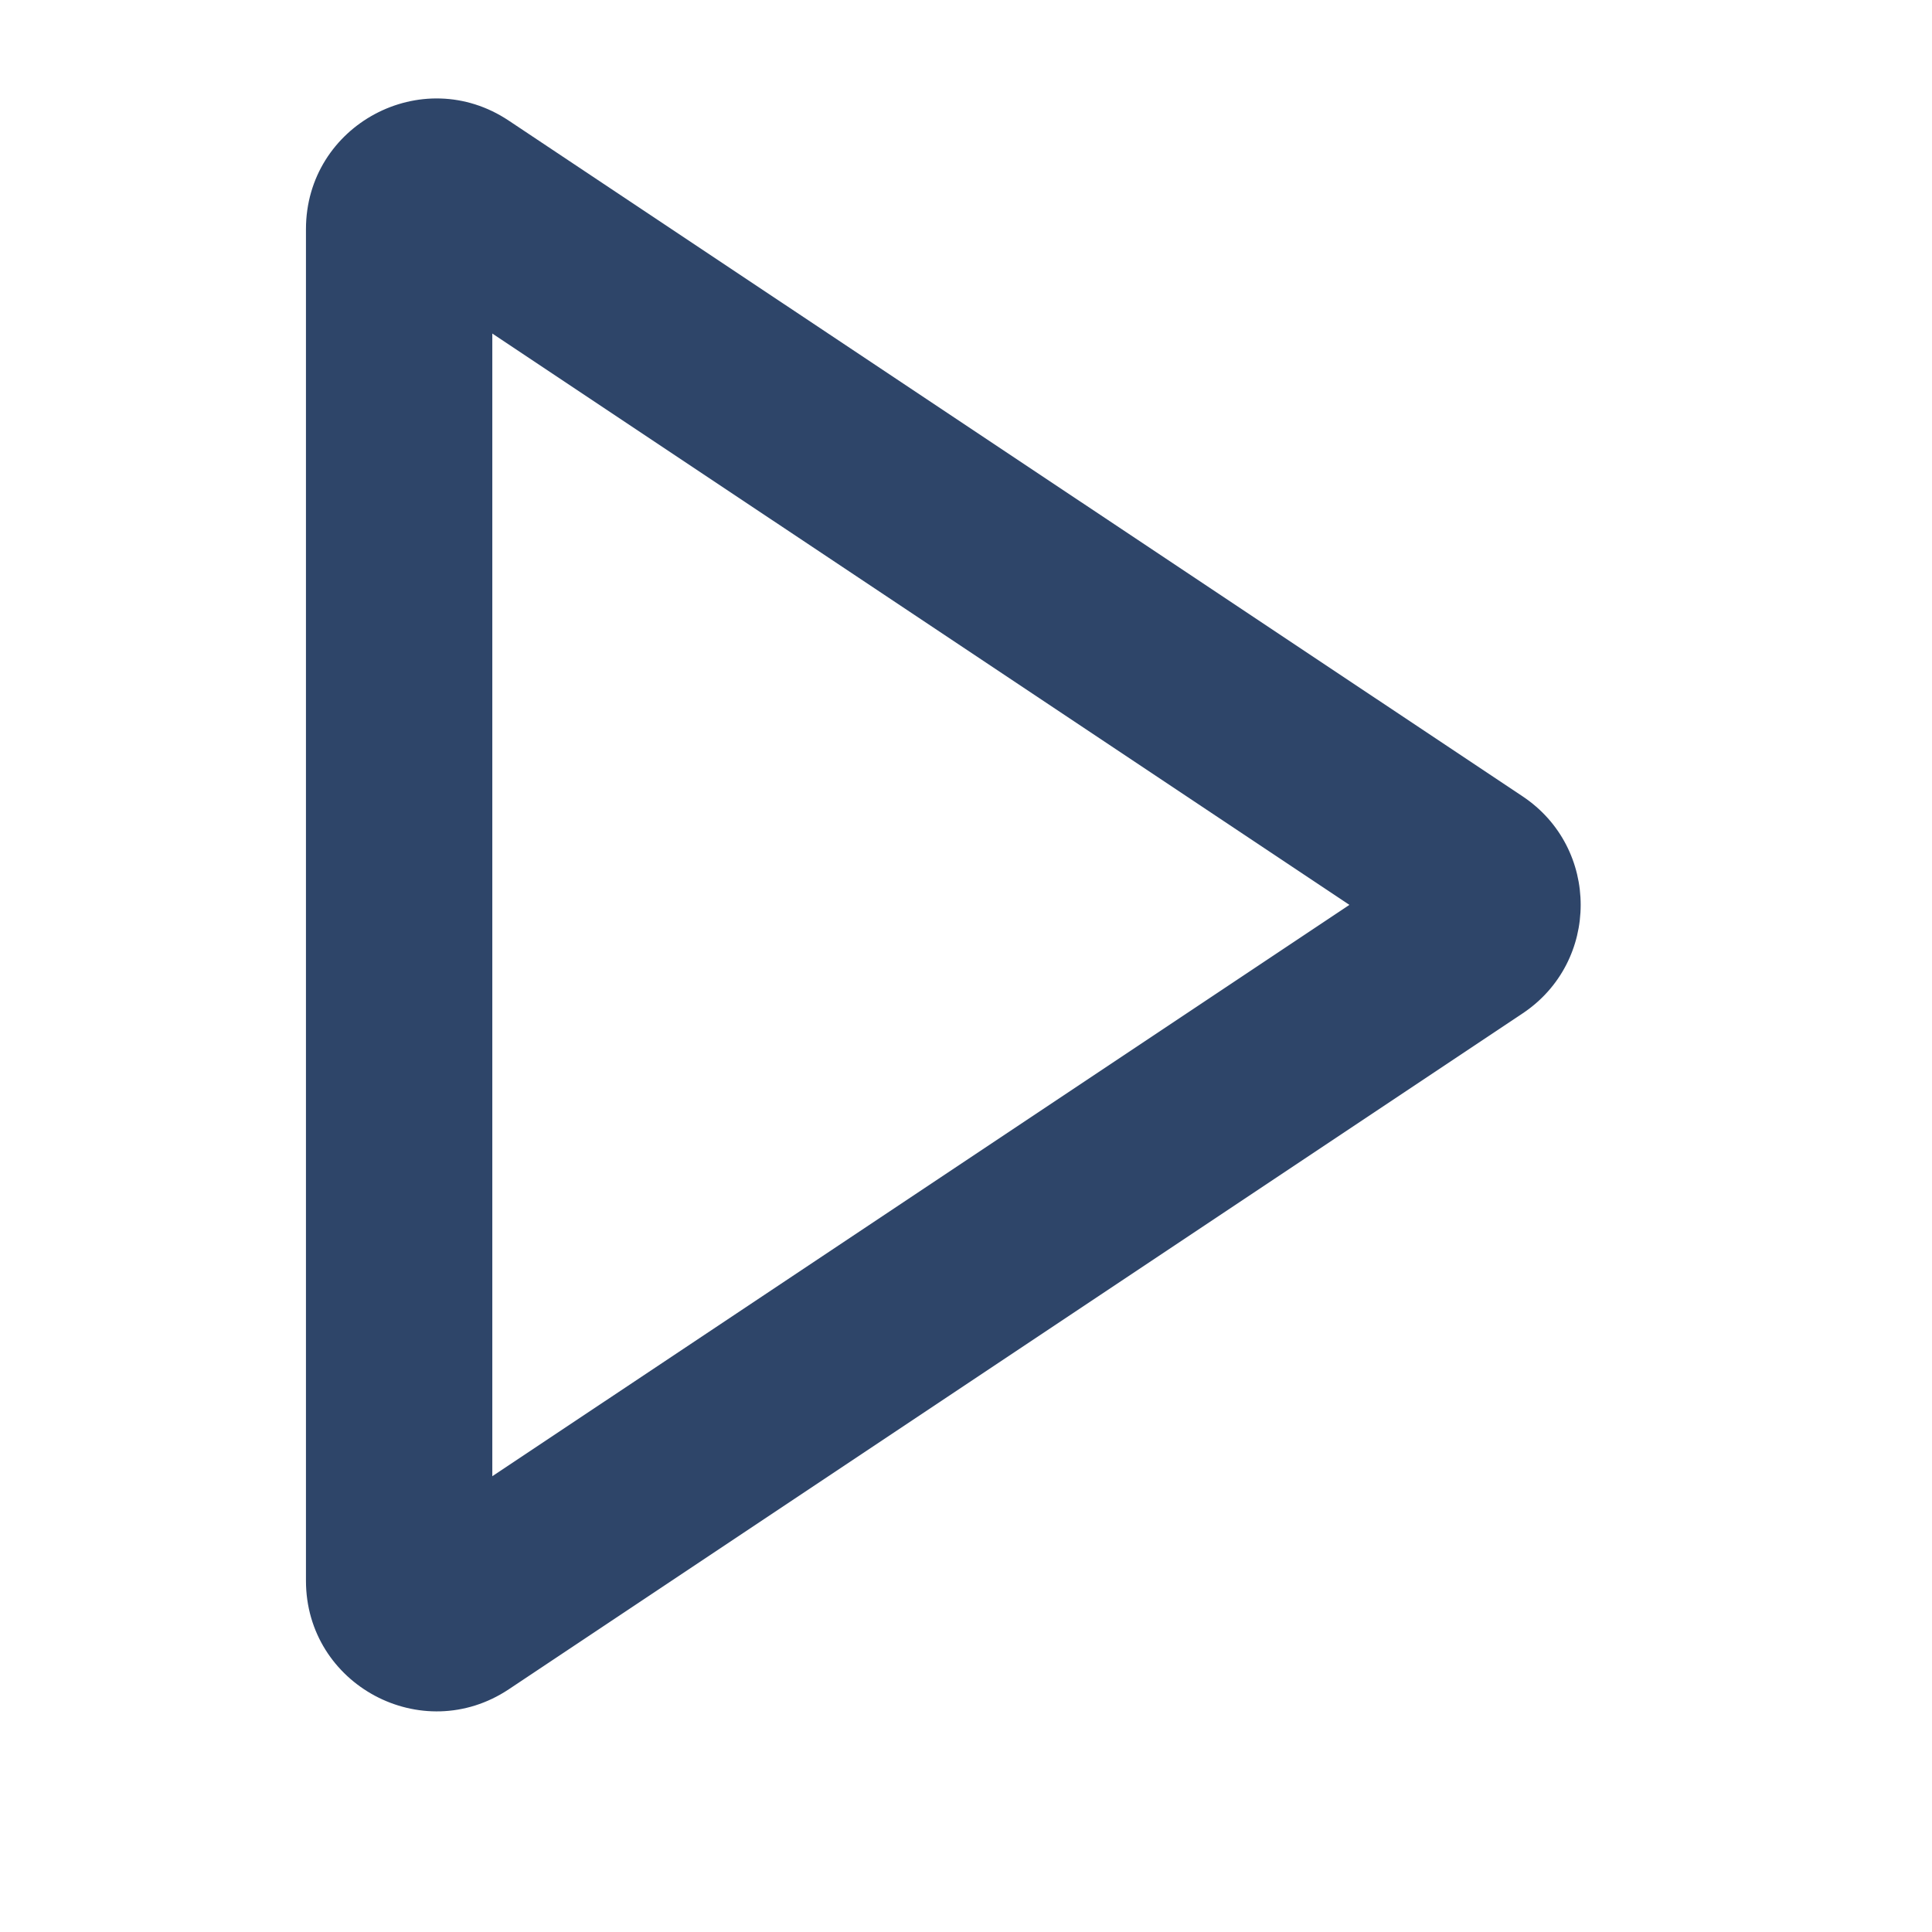
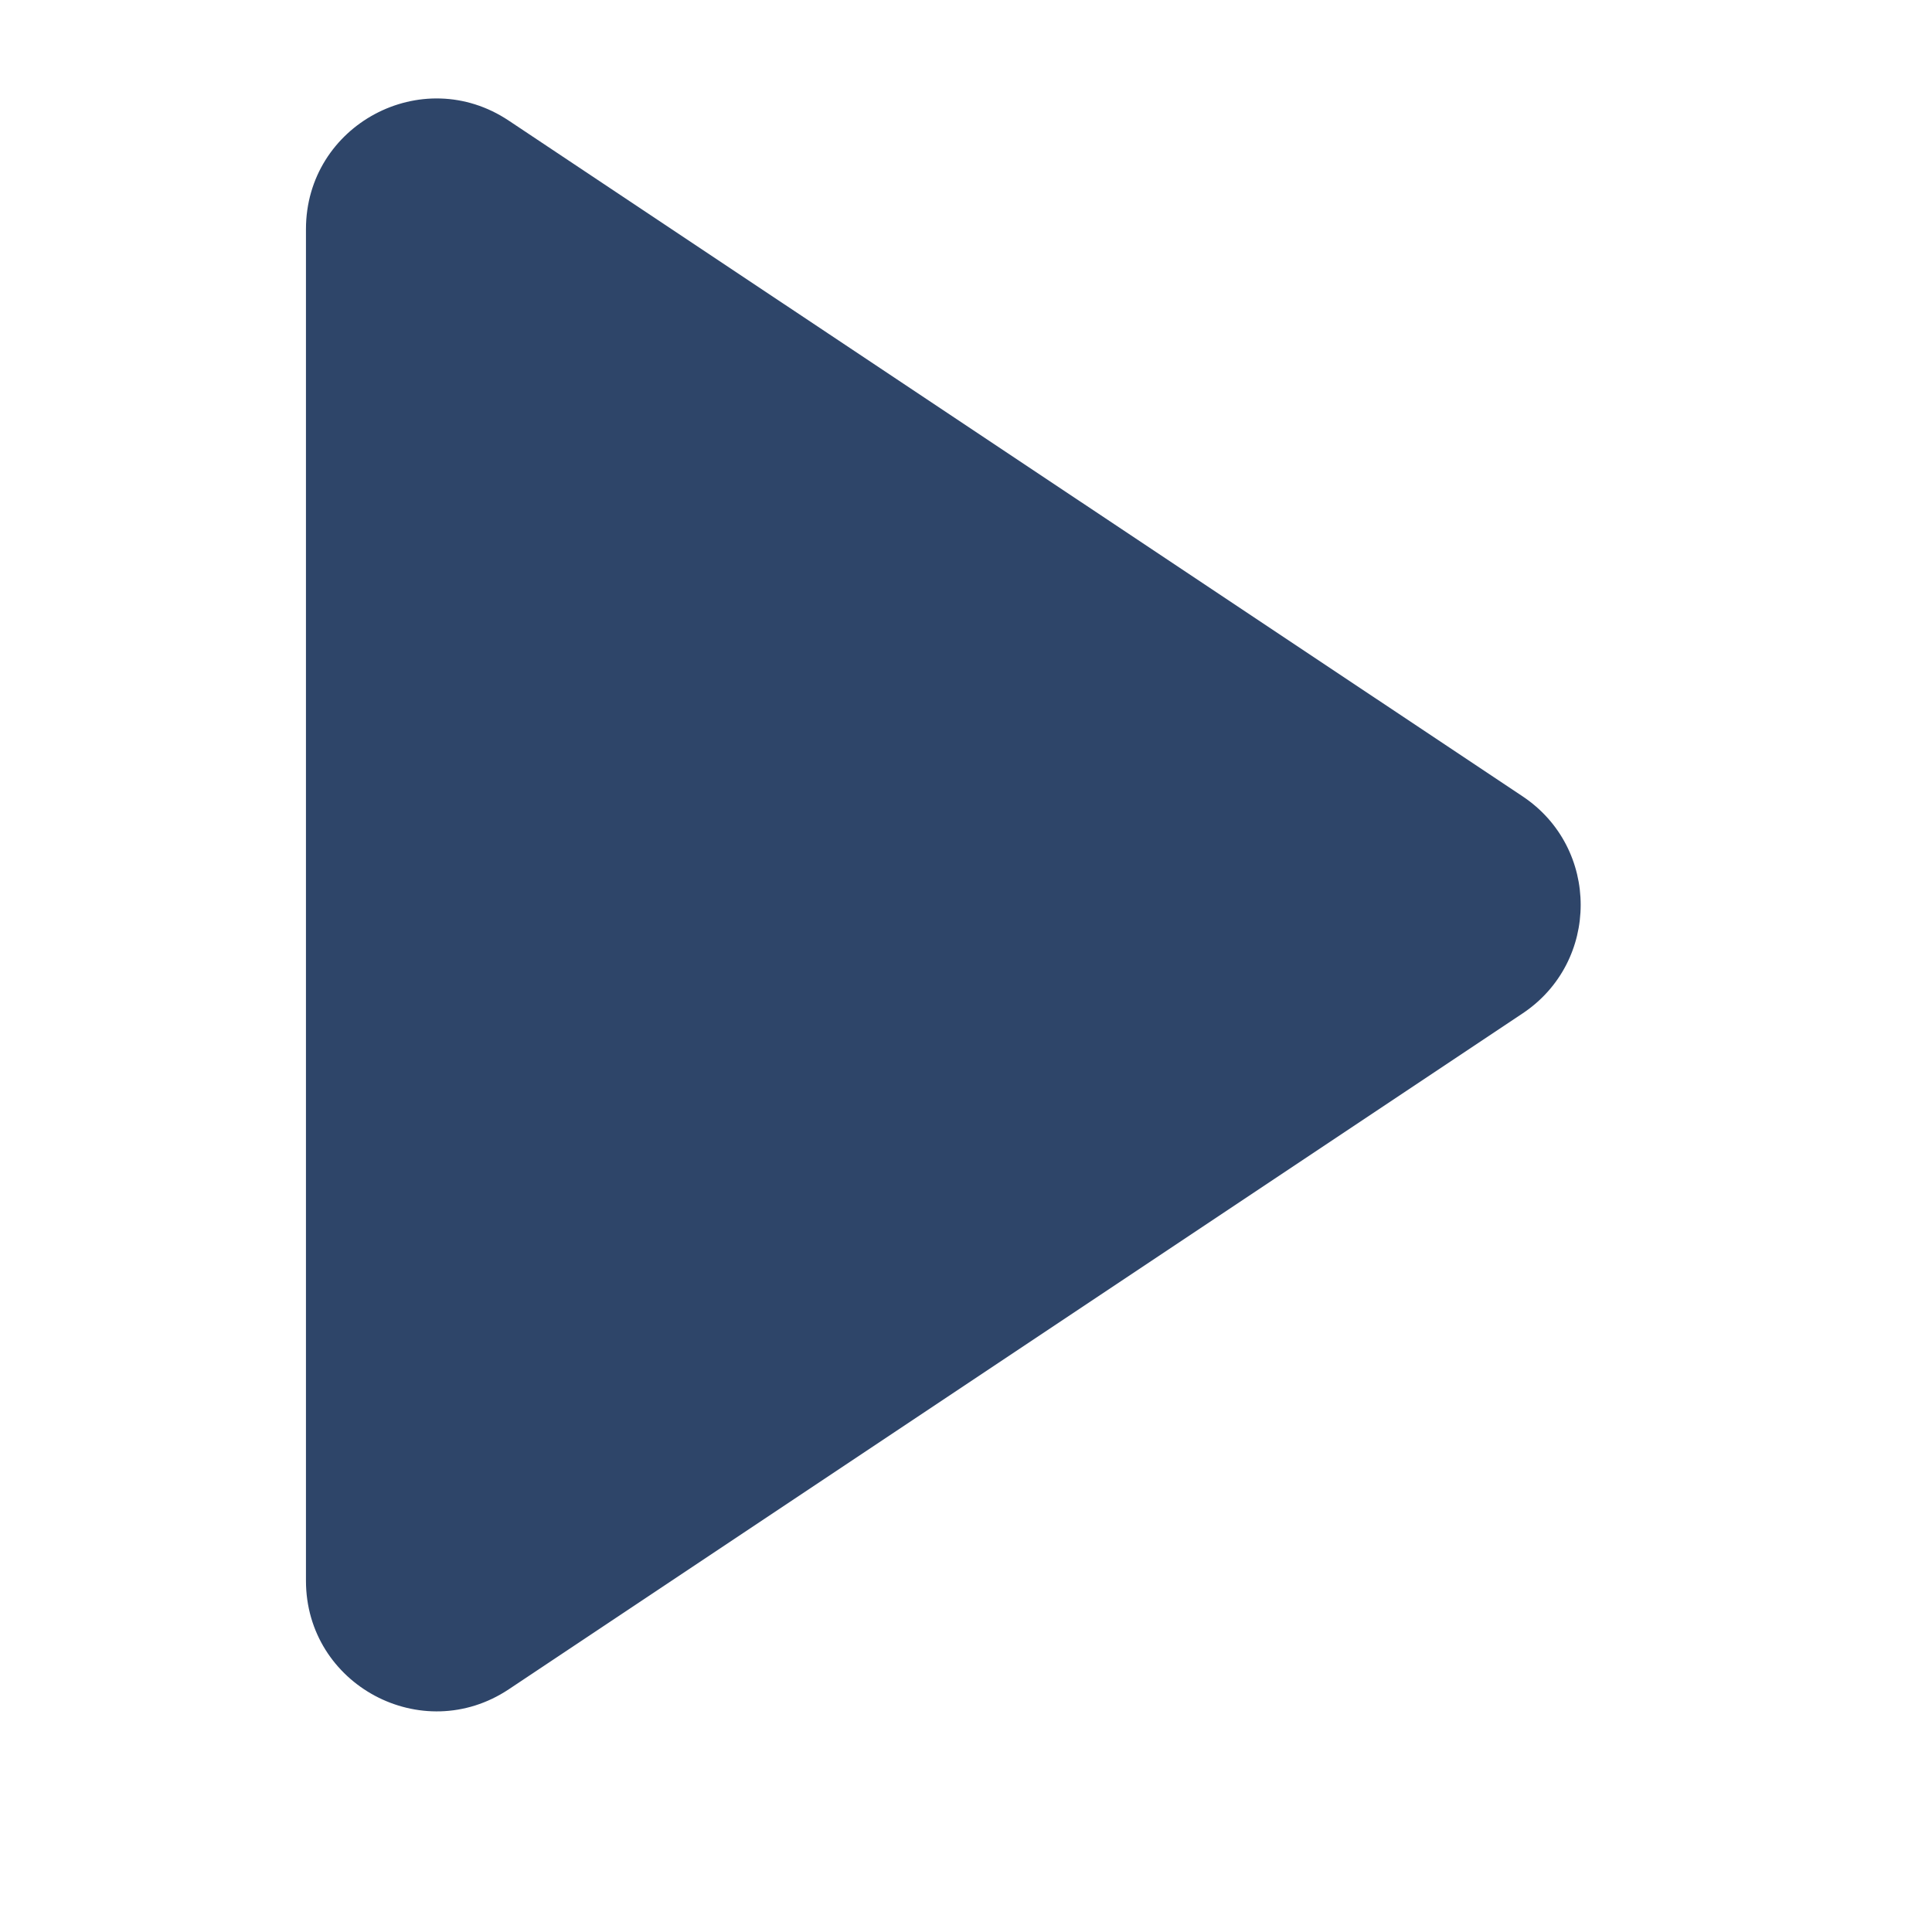
<svg xmlns="http://www.w3.org/2000/svg" width="11" height="11" viewBox="0 0 11 11" fill="none">
-   <path fill-rule="evenodd" clip-rule="evenodd" d="M7.683 5.152L2.803 1.899V8.405L7.683 5.152ZM8.669 4.534C9.11 4.828 9.11 5.476 8.669 5.77L2.897 9.618C2.403 9.947 1.742 9.593 1.742 9V1.305C1.742 0.711 2.403 0.357 2.897 0.687L8.669 4.534Z" fill="#2E4569" />
+   <path fill-rule="evenodd" clip-rule="evenodd" d="M7.683 5.152L2.803 1.899L7.683 5.152ZM8.669 4.534C9.11 4.828 9.11 5.476 8.669 5.77L2.897 9.618C2.403 9.947 1.742 9.593 1.742 9V1.305C1.742 0.711 2.403 0.357 2.897 0.687L8.669 4.534Z" fill="#2E4569" />
</svg>